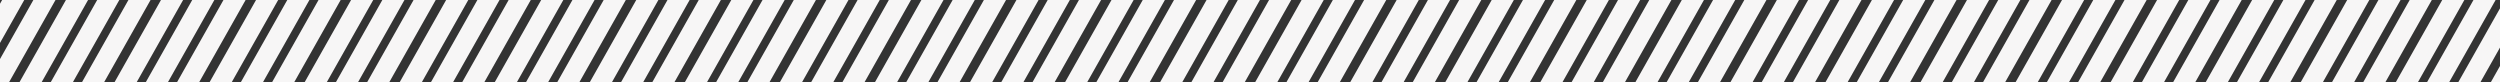
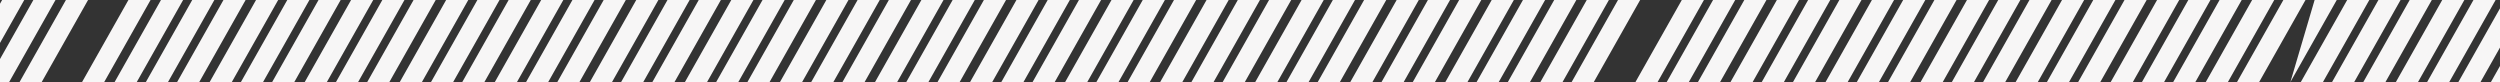
<svg xmlns="http://www.w3.org/2000/svg" width="1920" height="63" viewBox="0 0 1920 63">
  <rect x="0" y="0" width="1920" height="63" fill="#333333" stroke="none" />
  <defs>
    <clipPath id="clip-path">
      <rect width="1953.625" height="63.059" fill="none" />
    </clipPath>
    <clipPath id="clip-GreyGraphicalLineElement-1920x63">
      <rect width="1920" height="63" />
    </clipPath>
  </defs>
  <g id="GreyGraphicalLineElement-1920x63" clip-path="url(#clip-GreyGraphicalLineElement-1920x63)">
    <g id="Repeat_Grid_1" data-name="Repeat Grid 1" transform="translate(-34)" clip-path="url(#clip-path)">
      <g transform="translate(33.625)">
        <path id="Path_59" data-name="Path 59" d="M0,0H17L-18.625,63.059h-17Z" transform="translate(2)" fill="#f7f6f6" />
      </g>
      <g transform="translate(106.625)">
-         <path id="Path_59-2" data-name="Path 59" d="M0,0H17L-18.625,63.059h-17Z" transform="translate(2)" fill="#f7f6f6" />
-       </g>
+         </g>
      <g transform="translate(179.625)">
        <path id="Path_59-3" data-name="Path 59" d="M0,0H17L-18.625,63.059h-17Z" transform="translate(2)" fill="#f7f6f6" />
      </g>
      <g transform="translate(252.625)">
        <path id="Path_59-4" data-name="Path 59" d="M0,0H17L-18.625,63.059h-17Z" transform="translate(2)" fill="#f7f6f6" />
      </g>
      <g transform="translate(325.625)">
        <path id="Path_59-5" data-name="Path 59" d="M0,0H17L-18.625,63.059h-17Z" transform="translate(2)" fill="#f7f6f6" />
      </g>
      <g transform="translate(398.625)">
        <path id="Path_59-6" data-name="Path 59" d="M0,0H17L-18.625,63.059h-17Z" transform="translate(2)" fill="#f7f6f6" />
      </g>
      <g transform="translate(471.625)">
        <path id="Path_59-7" data-name="Path 59" d="M0,0H17L-18.625,63.059h-17Z" transform="translate(2)" fill="#f7f6f6" />
      </g>
      <g transform="translate(544.625)">
        <path id="Path_59-8" data-name="Path 59" d="M0,0H17L-18.625,63.059h-17Z" transform="translate(2)" fill="#f7f6f6" />
      </g>
      <g transform="translate(617.625)">
        <path id="Path_59-9" data-name="Path 59" d="M0,0H17L-18.625,63.059h-17Z" transform="translate(2)" fill="#f7f6f6" />
      </g>
      <g transform="translate(690.625)">
        <path id="Path_59-10" data-name="Path 59" d="M0,0H17L-18.625,63.059h-17Z" transform="translate(2)" fill="#f7f6f6" />
      </g>
      <g transform="translate(763.625)">
        <path id="Path_59-11" data-name="Path 59" d="M0,0H17L-18.625,63.059h-17Z" transform="translate(2)" fill="#f7f6f6" />
      </g>
      <g transform="translate(836.625)">
        <path id="Path_59-12" data-name="Path 59" d="M0,0H17L-18.625,63.059h-17Z" transform="translate(2)" fill="#f7f6f6" />
      </g>
      <g transform="translate(909.625)">
        <path id="Path_59-13" data-name="Path 59" d="M0,0H17L-18.625,63.059h-17Z" transform="translate(2)" fill="#f7f6f6" />
      </g>
      <g transform="translate(982.625)">
        <path id="Path_59-14" data-name="Path 59" d="M0,0H17L-18.625,63.059h-17Z" transform="translate(2)" fill="#f7f6f6" />
      </g>
      <g transform="translate(1055.625)">
        <path id="Path_59-15" data-name="Path 59" d="M0,0H17L-18.625,63.059h-17Z" transform="translate(2)" fill="#f7f6f6" />
      </g>
      <g transform="translate(1128.625)">
        <path id="Path_59-16" data-name="Path 59" d="M0,0H17L-18.625,63.059h-17Z" transform="translate(2)" fill="#f7f6f6" />
      </g>
      <g transform="translate(1201.625)">
        <path id="Path_59-17" data-name="Path 59" d="M0,0H17L-18.625,63.059h-17Z" transform="translate(2)" fill="#f7f6f6" />
      </g>
      <g transform="translate(1274.625)">
        <path id="Path_59-18" data-name="Path 59" d="M0,0H17L-18.625,63.059h-17Z" transform="translate(2)" fill="#f7f6f6" />
      </g>
      <g transform="translate(1347.625)">
        <path id="Path_59-19" data-name="Path 59" d="M0,0H17L-18.625,63.059h-17Z" transform="translate(2)" fill="#f7f6f6" />
      </g>
      <g transform="translate(1420.625)">
        <path id="Path_59-20" data-name="Path 59" d="M0,0H17L-18.625,63.059h-17Z" transform="translate(2)" fill="#f7f6f6" />
      </g>
      <g transform="translate(1493.625)">
        <path id="Path_59-21" data-name="Path 59" d="M0,0H17L-18.625,63.059h-17Z" transform="translate(2)" fill="#f7f6f6" />
      </g>
      <g transform="translate(1566.625)">
        <path id="Path_59-22" data-name="Path 59" d="M0,0H17L-18.625,63.059h-17Z" transform="translate(2)" fill="#f7f6f6" />
      </g>
      <g transform="translate(1639.625)">
        <path id="Path_59-23" data-name="Path 59" d="M0,0H17L-18.625,63.059h-17Z" transform="translate(2)" fill="#f7f6f6" />
      </g>
      <g transform="translate(1712.625)">
        <path id="Path_59-24" data-name="Path 59" d="M0,0H17L-18.625,63.059h-17Z" transform="translate(2)" fill="#f7f6f6" />
      </g>
      <g transform="translate(1785.625)">
        <path id="Path_59-25" data-name="Path 59" d="M0,0H17L-18.625,63.059h-17Z" transform="translate(2)" fill="#f7f6f6" />
      </g>
      <g transform="translate(1858.625)">
        <path id="Path_59-26" data-name="Path 59" d="M0,0H17L-18.625,63.059h-17Z" transform="translate(2)" fill="#f7f6f6" />
      </g>
      <g transform="translate(1931.625)">
        <path id="Path_59-27" data-name="Path 59" d="M0,0H17L-18.625,63.059h-17Z" transform="translate(2)" fill="#f7f6f6" />
      </g>
    </g>
    <g id="Repeat_Grid_2" data-name="Repeat Grid 2" transform="translate(-9)" clip-path="url(#clip-path)">
      <g transform="translate(33.625)">
        <path id="Path_59-28" data-name="Path 59" d="M0,0H17L-18.625,63.059h-17Z" transform="translate(1)" fill="#f7f6f6" />
      </g>
      <g transform="translate(106.625)">
        <path id="Path_59-29" data-name="Path 59" d="M0,0H17L-18.625,63.059h-17Z" transform="translate(1)" fill="#f7f6f6" />
      </g>
      <g transform="translate(179.625)">
        <path id="Path_59-30" data-name="Path 59" d="M0,0H17L-18.625,63.059h-17Z" transform="translate(1)" fill="#f7f6f6" />
      </g>
      <g transform="translate(252.625)">
        <path id="Path_59-31" data-name="Path 59" d="M0,0H17L-18.625,63.059h-17Z" transform="translate(1)" fill="#f7f6f6" />
      </g>
      <g transform="translate(325.625)">
        <path id="Path_59-32" data-name="Path 59" d="M0,0H17L-18.625,63.059h-17Z" transform="translate(1)" fill="#f7f6f6" />
      </g>
      <g transform="translate(398.625)">
        <path id="Path_59-33" data-name="Path 59" d="M0,0H17L-18.625,63.059h-17Z" transform="translate(1)" fill="#f7f6f6" />
      </g>
      <g transform="translate(471.625)">
        <path id="Path_59-34" data-name="Path 59" d="M0,0H17L-18.625,63.059h-17Z" transform="translate(1)" fill="#f7f6f6" />
      </g>
      <g transform="translate(544.625)">
        <path id="Path_59-35" data-name="Path 59" d="M0,0H17L-18.625,63.059h-17Z" transform="translate(1)" fill="#f7f6f6" />
      </g>
      <g transform="translate(617.625)">
        <path id="Path_59-36" data-name="Path 59" d="M0,0H17L-18.625,63.059h-17Z" transform="translate(1)" fill="#f7f6f6" />
      </g>
      <g transform="translate(690.625)">
        <path id="Path_59-37" data-name="Path 59" d="M0,0H17L-18.625,63.059h-17Z" transform="translate(1)" fill="#f7f6f6" />
      </g>
      <g transform="translate(763.625)">
        <path id="Path_59-38" data-name="Path 59" d="M0,0H17L-18.625,63.059h-17Z" transform="translate(1)" fill="#f7f6f6" />
      </g>
      <g transform="translate(836.625)">
        <path id="Path_59-39" data-name="Path 59" d="M0,0H17L-18.625,63.059h-17Z" transform="translate(1)" fill="#f7f6f6" />
      </g>
      <g transform="translate(909.625)">
        <path id="Path_59-40" data-name="Path 59" d="M0,0H17L-18.625,63.059h-17Z" transform="translate(1)" fill="#f7f6f6" />
      </g>
      <g transform="translate(982.625)">
        <path id="Path_59-41" data-name="Path 59" d="M0,0H17L-18.625,63.059h-17Z" transform="translate(1)" fill="#f7f6f6" />
      </g>
      <g transform="translate(1055.625)">
        <path id="Path_59-42" data-name="Path 59" d="M0,0H17L-18.625,63.059h-17Z" transform="translate(1)" fill="#f7f6f6" />
      </g>
      <g transform="translate(1128.625)">
        <path id="Path_59-43" data-name="Path 59" d="M0,0H17L-18.625,63.059h-17Z" transform="translate(1)" fill="#f7f6f6" />
      </g>
      <g transform="translate(1201.625)">
        <path id="Path_59-44" data-name="Path 59" d="M0,0H17L-18.625,63.059h-17Z" transform="translate(1)" fill="#f7f6f6" />
      </g>
      <g transform="translate(1274.625)">
-         <path id="Path_59-45" data-name="Path 59" d="M0,0H17L-18.625,63.059h-17Z" transform="translate(1)" fill="#f7f6f6" />
-       </g>
+         </g>
      <g transform="translate(1347.625)">
        <path id="Path_59-46" data-name="Path 59" d="M0,0H17L-18.625,63.059h-17Z" transform="translate(1)" fill="#f7f6f6" />
      </g>
      <g transform="translate(1420.625)">
        <path id="Path_59-47" data-name="Path 59" d="M0,0H17L-18.625,63.059h-17Z" transform="translate(1)" fill="#f7f6f6" />
      </g>
      <g transform="translate(1493.625)">
        <path id="Path_59-48" data-name="Path 59" d="M0,0H17L-18.625,63.059h-17Z" transform="translate(1)" fill="#f7f6f6" />
      </g>
      <g transform="translate(1566.625)">
        <path id="Path_59-49" data-name="Path 59" d="M0,0H17L-18.625,63.059h-17Z" transform="translate(1)" fill="#f7f6f6" />
      </g>
      <g transform="translate(1639.625)">
        <path id="Path_59-50" data-name="Path 59" d="M0,0H17L-18.625,63.059h-17Z" transform="translate(1)" fill="#f7f6f6" />
      </g>
      <g transform="translate(1712.625)">
        <path id="Path_59-51" data-name="Path 59" d="M0,0H17L-18.625,63.059h-17Z" transform="translate(1)" fill="#f7f6f6" />
      </g>
      <g transform="translate(1785.625)">
-         <path id="Path_59-52" data-name="Path 59" d="M0,0H17L-18.625,63.059h-17Z" transform="translate(1)" fill="#f7f6f6" />
+         <path id="Path_59-52" data-name="Path 59" d="M0,0H17L-18.625,63.059Z" transform="translate(1)" fill="#f7f6f6" />
      </g>
      <g transform="translate(1858.625)">
        <path id="Path_59-53" data-name="Path 59" d="M0,0H17L-18.625,63.059h-17Z" transform="translate(1)" fill="#f7f6f6" />
      </g>
      <g transform="translate(1931.625)">
        <path id="Path_59-54" data-name="Path 59" d="M0,0H17L-18.625,63.059h-17Z" transform="translate(1)" fill="#f7f6f6" />
      </g>
    </g>
    <g id="Repeat_Grid_3" data-name="Repeat Grid 3" transform="translate(15)" clip-path="url(#clip-path)">
      <g transform="translate(33.625)">
        <path id="Path_59-55" data-name="Path 59" d="M0,0H17L-18.625,63.059h-17Z" transform="translate(2)" fill="#f7f6f6" />
      </g>
      <g transform="translate(106.625)">
        <path id="Path_59-56" data-name="Path 59" d="M0,0H17L-18.625,63.059h-17Z" transform="translate(2)" fill="#f7f6f6" />
      </g>
      <g transform="translate(179.625)">
        <path id="Path_59-57" data-name="Path 59" d="M0,0H17L-18.625,63.059h-17Z" transform="translate(2)" fill="#f7f6f6" />
      </g>
      <g transform="translate(252.625)">
        <path id="Path_59-58" data-name="Path 59" d="M0,0H17L-18.625,63.059h-17Z" transform="translate(2)" fill="#f7f6f6" />
      </g>
      <g transform="translate(325.625)">
        <path id="Path_59-59" data-name="Path 59" d="M0,0H17L-18.625,63.059h-17Z" transform="translate(2)" fill="#f7f6f6" />
      </g>
      <g transform="translate(398.625)">
        <path id="Path_59-60" data-name="Path 59" d="M0,0H17L-18.625,63.059h-17Z" transform="translate(2)" fill="#f7f6f6" />
      </g>
      <g transform="translate(471.625)">
        <path id="Path_59-61" data-name="Path 59" d="M0,0H17L-18.625,63.059h-17Z" transform="translate(2)" fill="#f7f6f6" />
      </g>
      <g transform="translate(544.625)">
        <path id="Path_59-62" data-name="Path 59" d="M0,0H17L-18.625,63.059h-17Z" transform="translate(2)" fill="#f7f6f6" />
      </g>
      <g transform="translate(617.625)">
        <path id="Path_59-63" data-name="Path 59" d="M0,0H17L-18.625,63.059h-17Z" transform="translate(2)" fill="#f7f6f6" />
      </g>
      <g transform="translate(690.625)">
        <path id="Path_59-64" data-name="Path 59" d="M0,0H17L-18.625,63.059h-17Z" transform="translate(2)" fill="#f7f6f6" />
      </g>
      <g transform="translate(763.625)">
        <path id="Path_59-65" data-name="Path 59" d="M0,0H17L-18.625,63.059h-17Z" transform="translate(2)" fill="#f7f6f6" />
      </g>
      <g transform="translate(836.625)">
        <path id="Path_59-66" data-name="Path 59" d="M0,0H17L-18.625,63.059h-17Z" transform="translate(2)" fill="#f7f6f6" />
      </g>
      <g transform="translate(909.625)">
        <path id="Path_59-67" data-name="Path 59" d="M0,0H17L-18.625,63.059h-17Z" transform="translate(2)" fill="#f7f6f6" />
      </g>
      <g transform="translate(982.625)">
        <path id="Path_59-68" data-name="Path 59" d="M0,0H17L-18.625,63.059h-17Z" transform="translate(2)" fill="#f7f6f6" />
      </g>
      <g transform="translate(1055.625)">
        <path id="Path_59-69" data-name="Path 59" d="M0,0H17L-18.625,63.059h-17Z" transform="translate(2)" fill="#f7f6f6" />
      </g>
      <g transform="translate(1128.625)">
        <path id="Path_59-70" data-name="Path 59" d="M0,0H17L-18.625,63.059h-17Z" transform="translate(2)" fill="#f7f6f6" />
      </g>
      <g transform="translate(1201.625)">
        <path id="Path_59-71" data-name="Path 59" d="M0,0H17L-18.625,63.059h-17Z" transform="translate(2)" fill="#f7f6f6" />
      </g>
      <g transform="translate(1274.625)">
        <path id="Path_59-72" data-name="Path 59" d="M0,0H17L-18.625,63.059h-17Z" transform="translate(2)" fill="#f7f6f6" />
      </g>
      <g transform="translate(1347.625)">
        <path id="Path_59-73" data-name="Path 59" d="M0,0H17L-18.625,63.059h-17Z" transform="translate(2)" fill="#f7f6f6" />
      </g>
      <g transform="translate(1420.625)">
        <path id="Path_59-74" data-name="Path 59" d="M0,0H17L-18.625,63.059h-17Z" transform="translate(2)" fill="#f7f6f6" />
      </g>
      <g transform="translate(1493.625)">
        <path id="Path_59-75" data-name="Path 59" d="M0,0H17L-18.625,63.059h-17Z" transform="translate(2)" fill="#f7f6f6" />
      </g>
      <g transform="translate(1566.625)">
        <path id="Path_59-76" data-name="Path 59" d="M0,0H17L-18.625,63.059h-17Z" transform="translate(2)" fill="#f7f6f6" />
      </g>
      <g transform="translate(1639.625)">
        <path id="Path_59-77" data-name="Path 59" d="M0,0H17L-18.625,63.059h-17Z" transform="translate(2)" fill="#f7f6f6" />
      </g>
      <g transform="translate(1712.625)">
        <path id="Path_59-78" data-name="Path 59" d="M0,0H17L-18.625,63.059h-17Z" transform="translate(2)" fill="#f7f6f6" />
      </g>
      <g transform="translate(1785.625)">
        <path id="Path_59-79" data-name="Path 59" d="M0,0H17L-18.625,63.059h-17Z" transform="translate(2)" fill="#f7f6f6" />
      </g>
      <g transform="translate(1858.625)">
        <path id="Path_59-80" data-name="Path 59" d="M0,0H17L-18.625,63.059h-17Z" transform="translate(2)" fill="#f7f6f6" />
      </g>
      <g transform="translate(1931.625)">
        <path id="Path_59-81" data-name="Path 59" d="M0,0H17L-18.625,63.059h-17Z" transform="translate(2)" fill="#f7f6f6" />
      </g>
    </g>
  </g>
</svg>